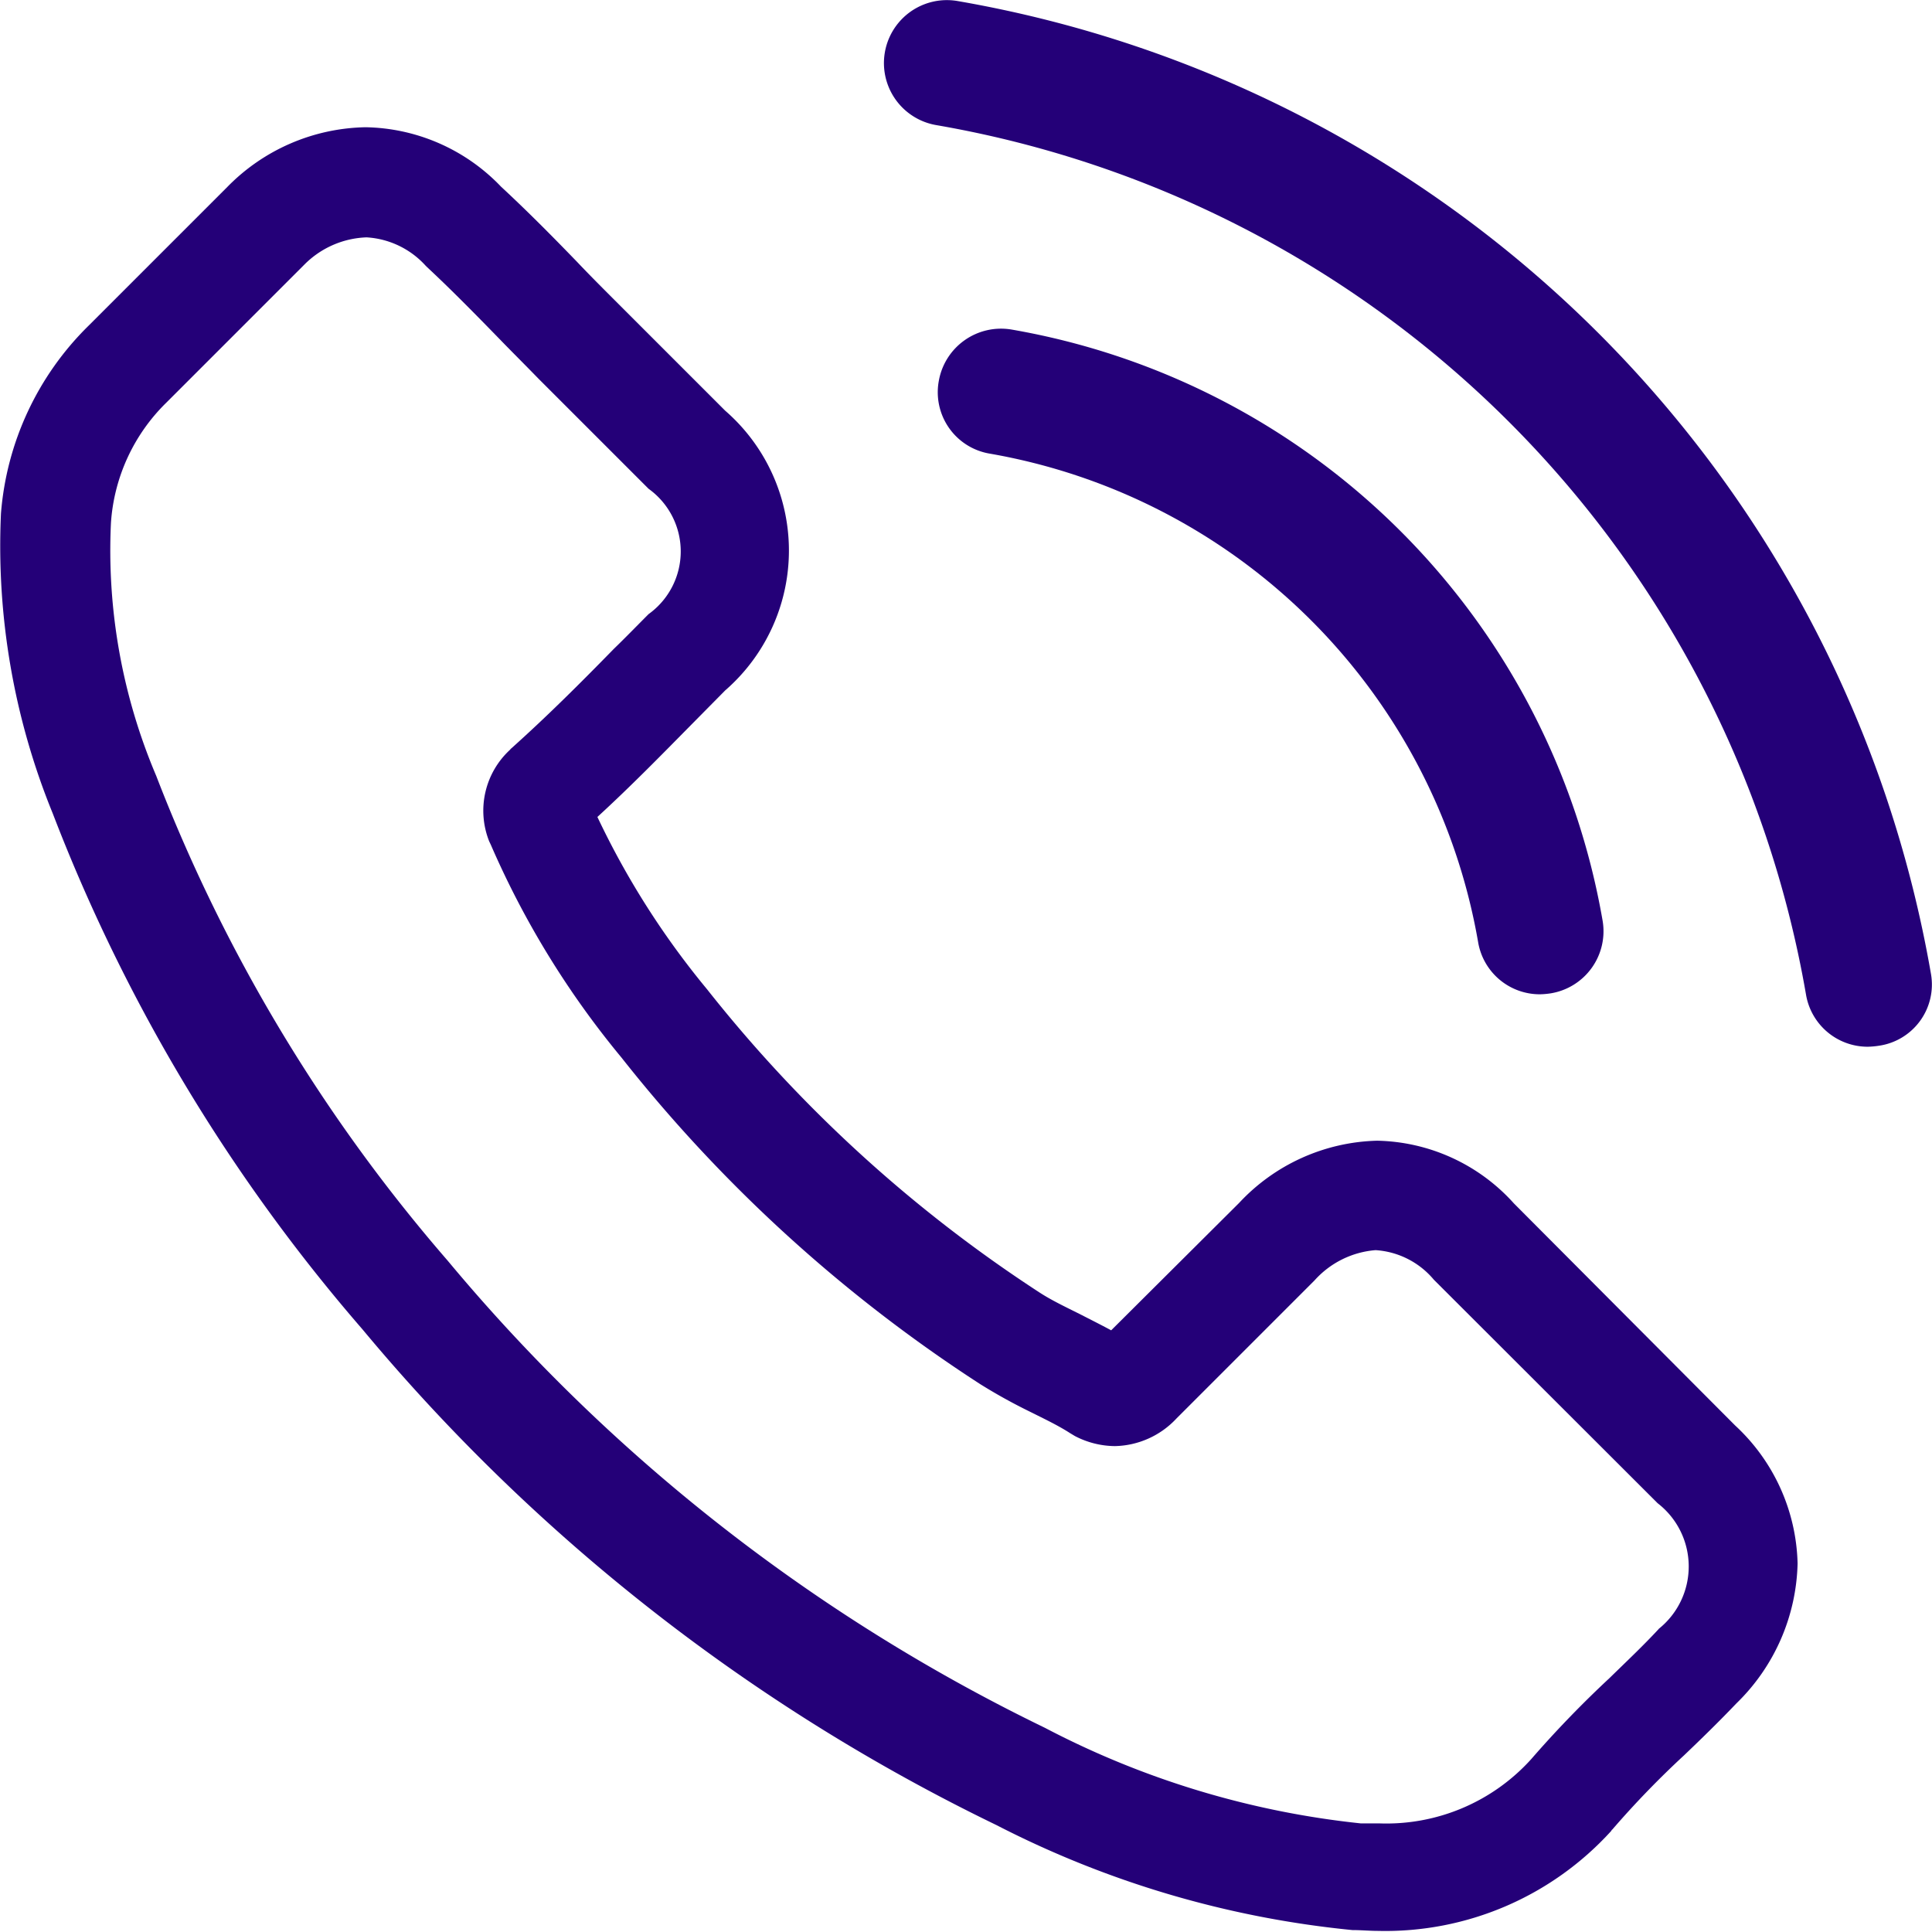
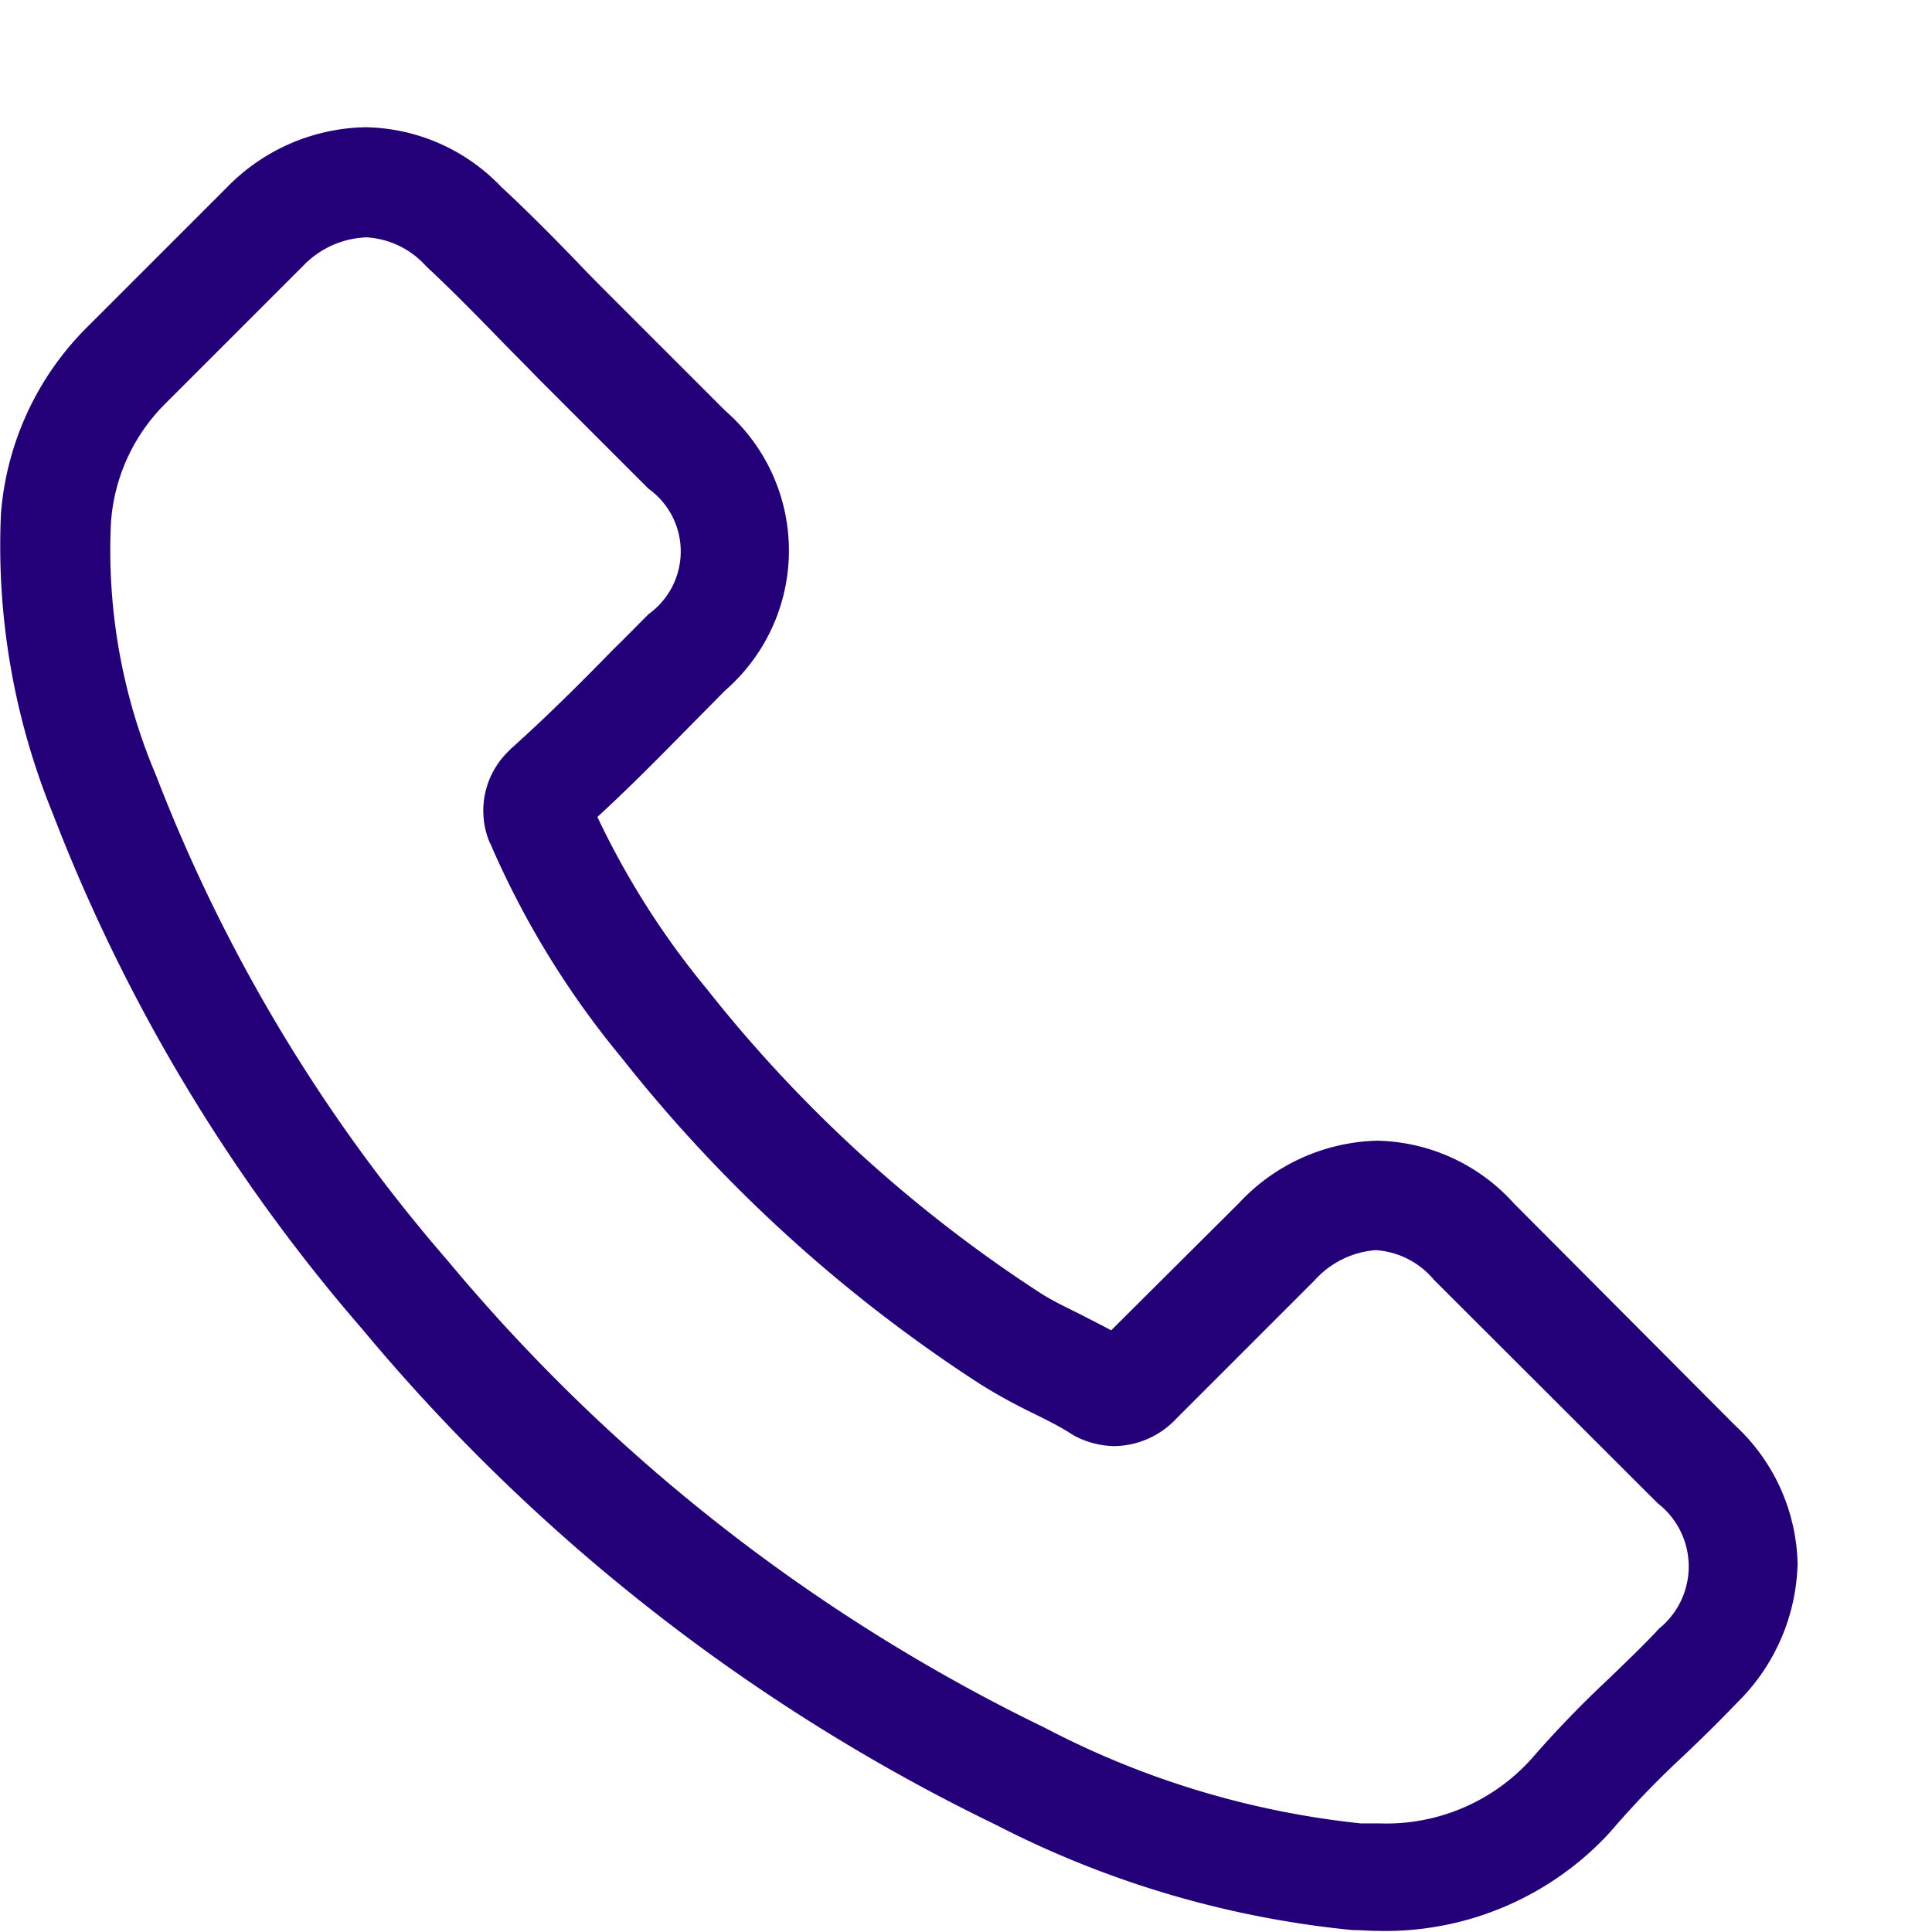
<svg xmlns="http://www.w3.org/2000/svg" id="ftr_call" width="14" height="14" viewBox="0 0 14 14">
  <g id="Group_50" data-name="Group 50" transform="translate(0 0)">
    <path id="Path_395" data-name="Path 395" d="M11.314,35.2a1.367,1.367,0,0,0-.991-.454,1.414,1.414,0,0,0-1,.451l-.927.923c-.076-.041-.152-.079-.226-.117-.106-.053-.205-.1-.29-.155a10.066,10.066,0,0,1-2.413-2.2A5.933,5.933,0,0,1,4.673,32.4c.24-.22.463-.448.68-.668l.246-.249a1.343,1.343,0,0,0,0-2.027l-.8-.8c-.091-.091-.185-.185-.273-.278-.176-.182-.361-.369-.551-.545a1.389,1.389,0,0,0-.982-.431,1.437,1.437,0,0,0-1,.431l-.006.006-1,1a2.142,2.142,0,0,0-.636,1.362,5.129,5.129,0,0,0,.375,2.173,12.608,12.608,0,0,0,2.243,3.737,13.8,13.8,0,0,0,4.595,3.594,7.164,7.164,0,0,0,2.58.761c.062,0,.126.006.185.006a2.211,2.211,0,0,0,1.692-.726c0-.006.009-.009.012-.015a6.662,6.662,0,0,1,.513-.53c.126-.12.255-.246.381-.378a1.46,1.46,0,0,0,.443-1.013,1.407,1.407,0,0,0-.452-1Zm1.05,3.084s0,0,0,0c-.114.123-.232.234-.358.357a7.707,7.707,0,0,0-.566.586,1.414,1.414,0,0,1-1.1.466c-.044,0-.091,0-.135,0A6.365,6.365,0,0,1,7.915,39a13.022,13.022,0,0,1-4.328-3.386,11.888,11.888,0,0,1-2.111-3.512,4.178,4.178,0,0,1-.328-1.833,1.344,1.344,0,0,1,.4-.87l1-1A.667.667,0,0,1,3,28.2a.627.627,0,0,1,.428.205l.009.009c.179.167.349.34.528.524.091.094.185.187.279.284l.8.8a.559.559,0,0,1,0,.908c-.085.085-.167.17-.252.252-.246.252-.481.486-.736.715-.006.006-.012.009-.015.015a.6.6,0,0,0-.152.665L3.9,32.6a6.418,6.418,0,0,0,.947,1.543l0,0a10.757,10.757,0,0,0,2.6,2.367,4,4,0,0,0,.361.2c.106.053.205.1.29.155l.035.021a.636.636,0,0,0,.29.073.627.627,0,0,0,.446-.2l1-1a.664.664,0,0,1,.443-.22.6.6,0,0,1,.422.214l.006.006,1.616,1.614A.579.579,0,0,1,12.363,38.284Z" transform="translate(-0.344 -26.48)" fill="#240078" />
-     <path id="Path_396" data-name="Path 396" d="M245.319,86.83a4.347,4.347,0,0,1,3.54,3.54.453.453,0,0,0,.449.378.6.6,0,0,0,.078-.007.456.456,0,0,0,.375-.527,5.256,5.256,0,0,0-4.283-4.283.458.458,0,0,0-.527.372A.451.451,0,0,0,245.319,86.83Z" transform="translate(-238.148 -83.543)" fill="#240078" />
-     <path id="Path_397" data-name="Path 397" d="M256.357,7.06A8.655,8.655,0,0,0,249.3.007a.455.455,0,1,0-.149.9,7.731,7.731,0,0,1,6.3,6.3.453.453,0,0,0,.449.378.6.6,0,0,0,.078-.007A.448.448,0,0,0,256.357,7.06Z" transform="translate(-242.364 0)" fill="#240078" />
  </g>
</svg>